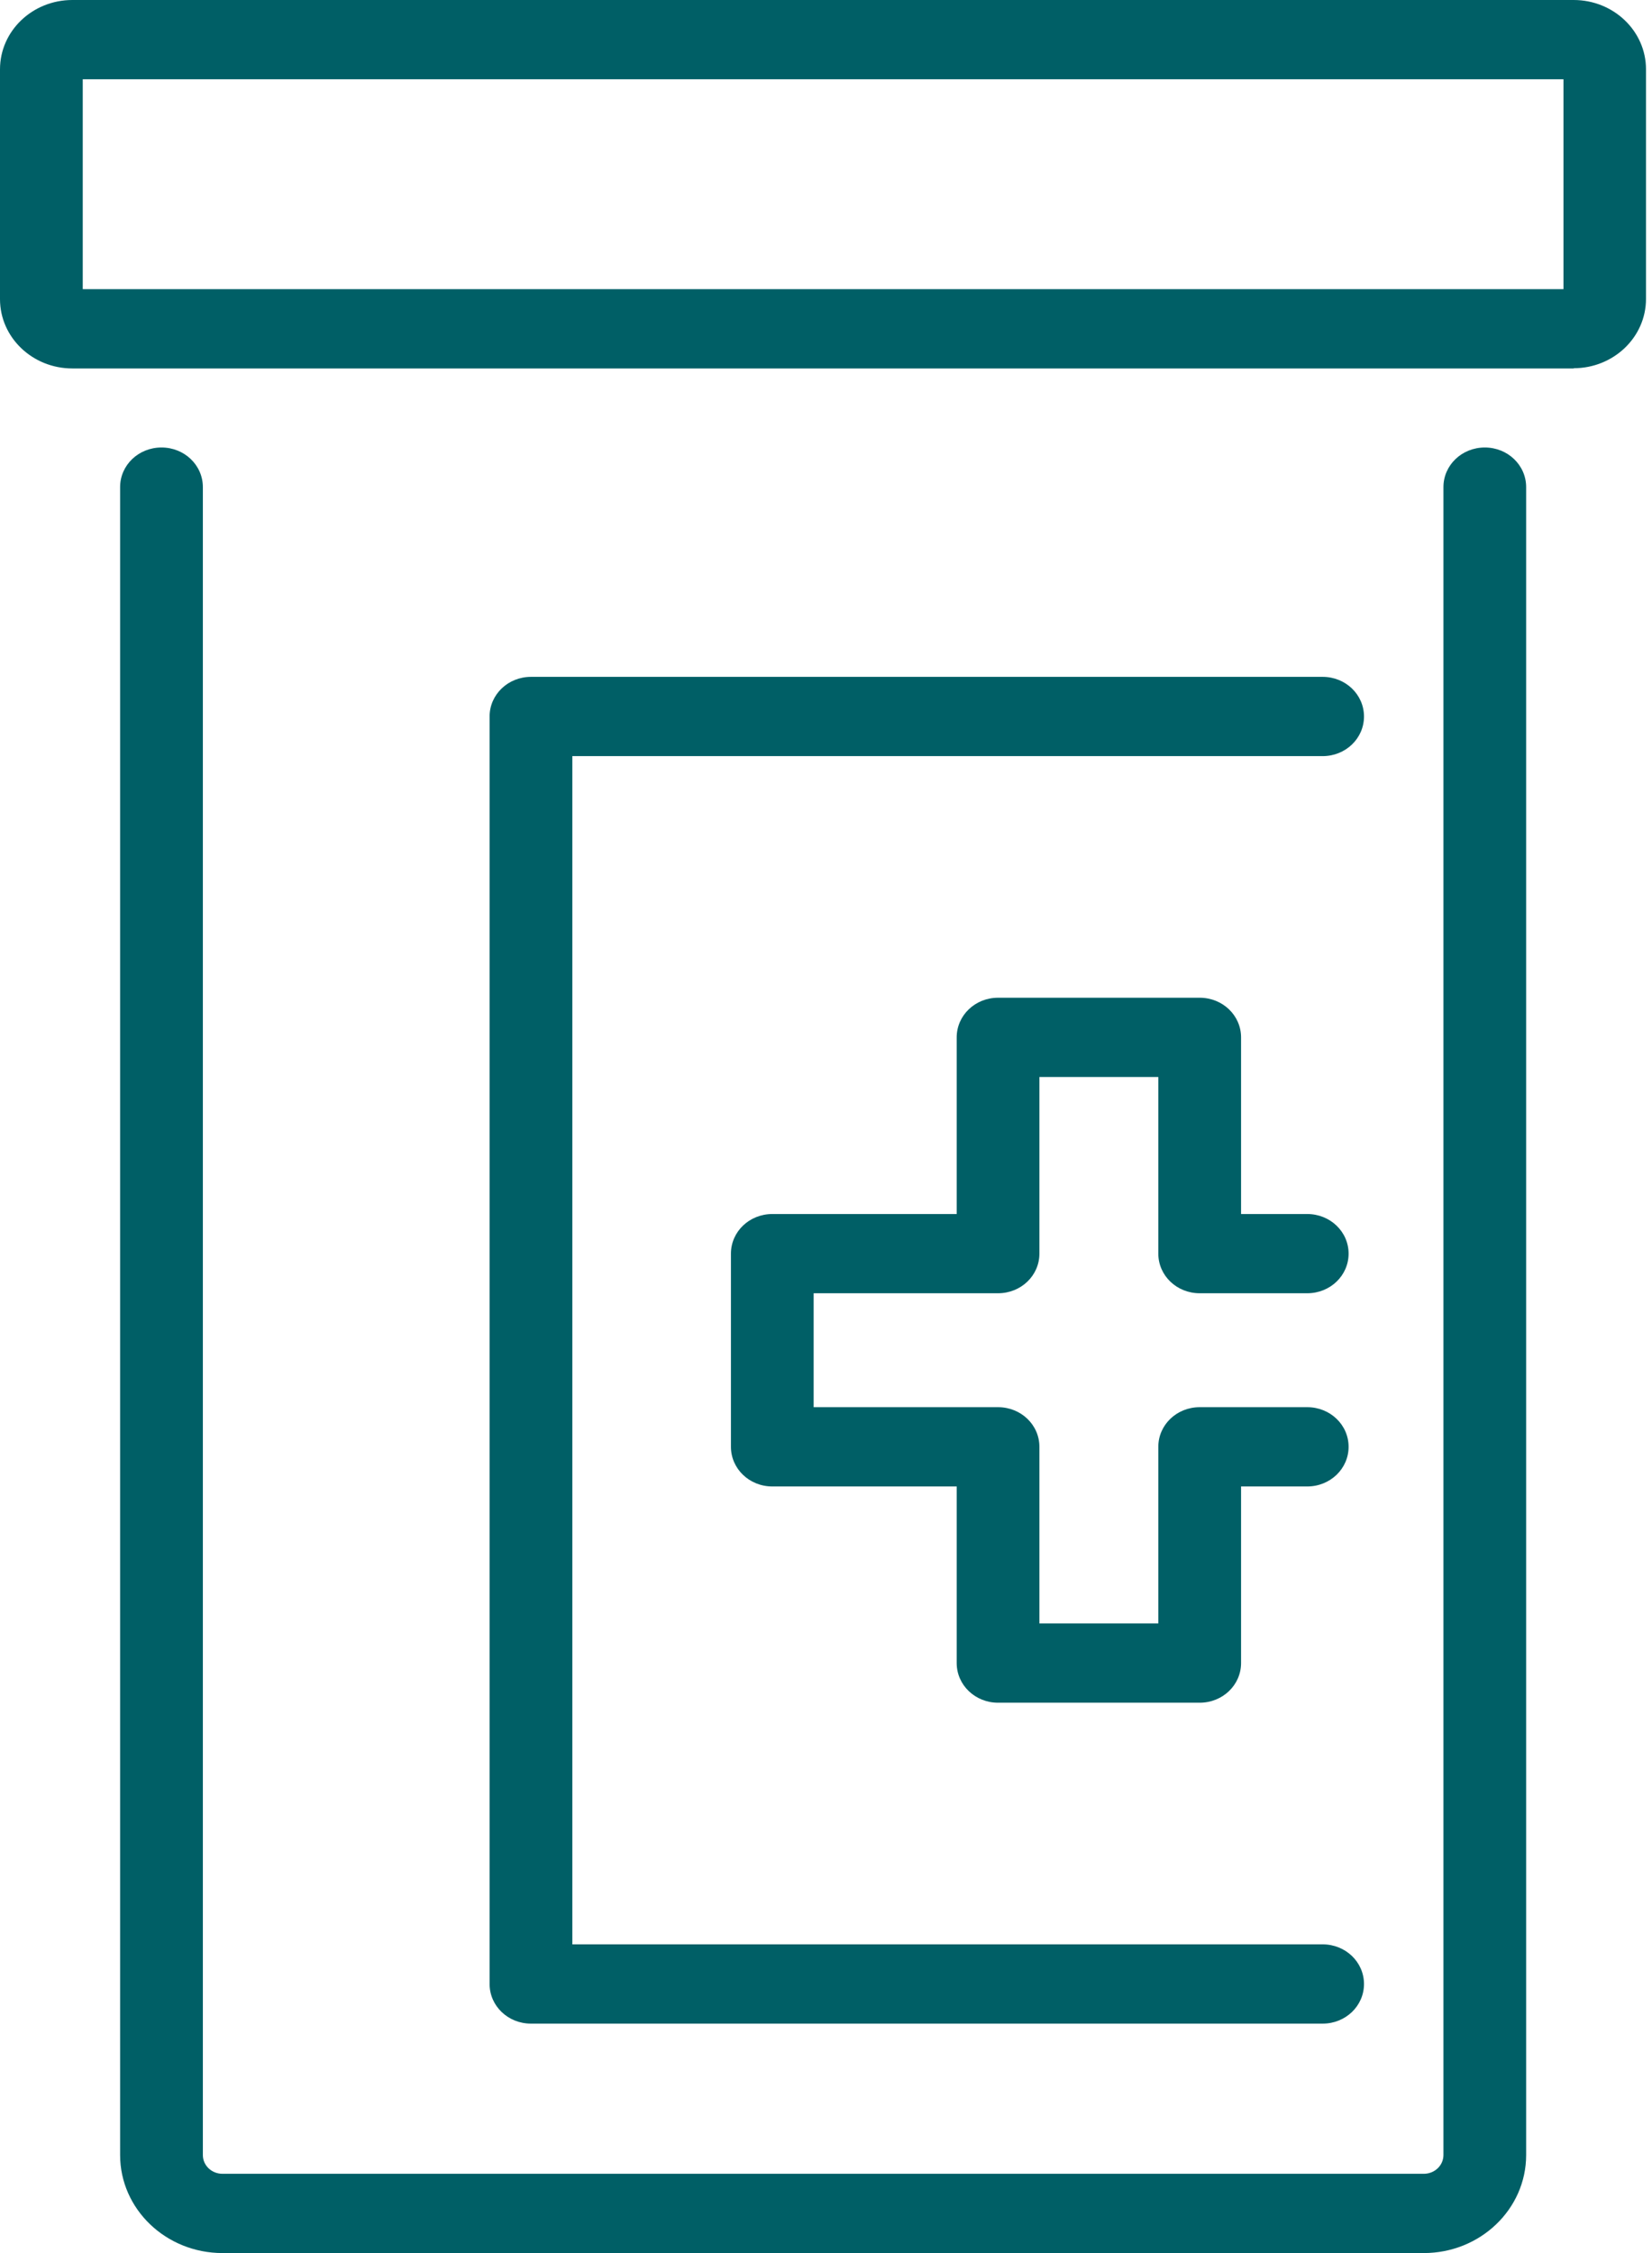
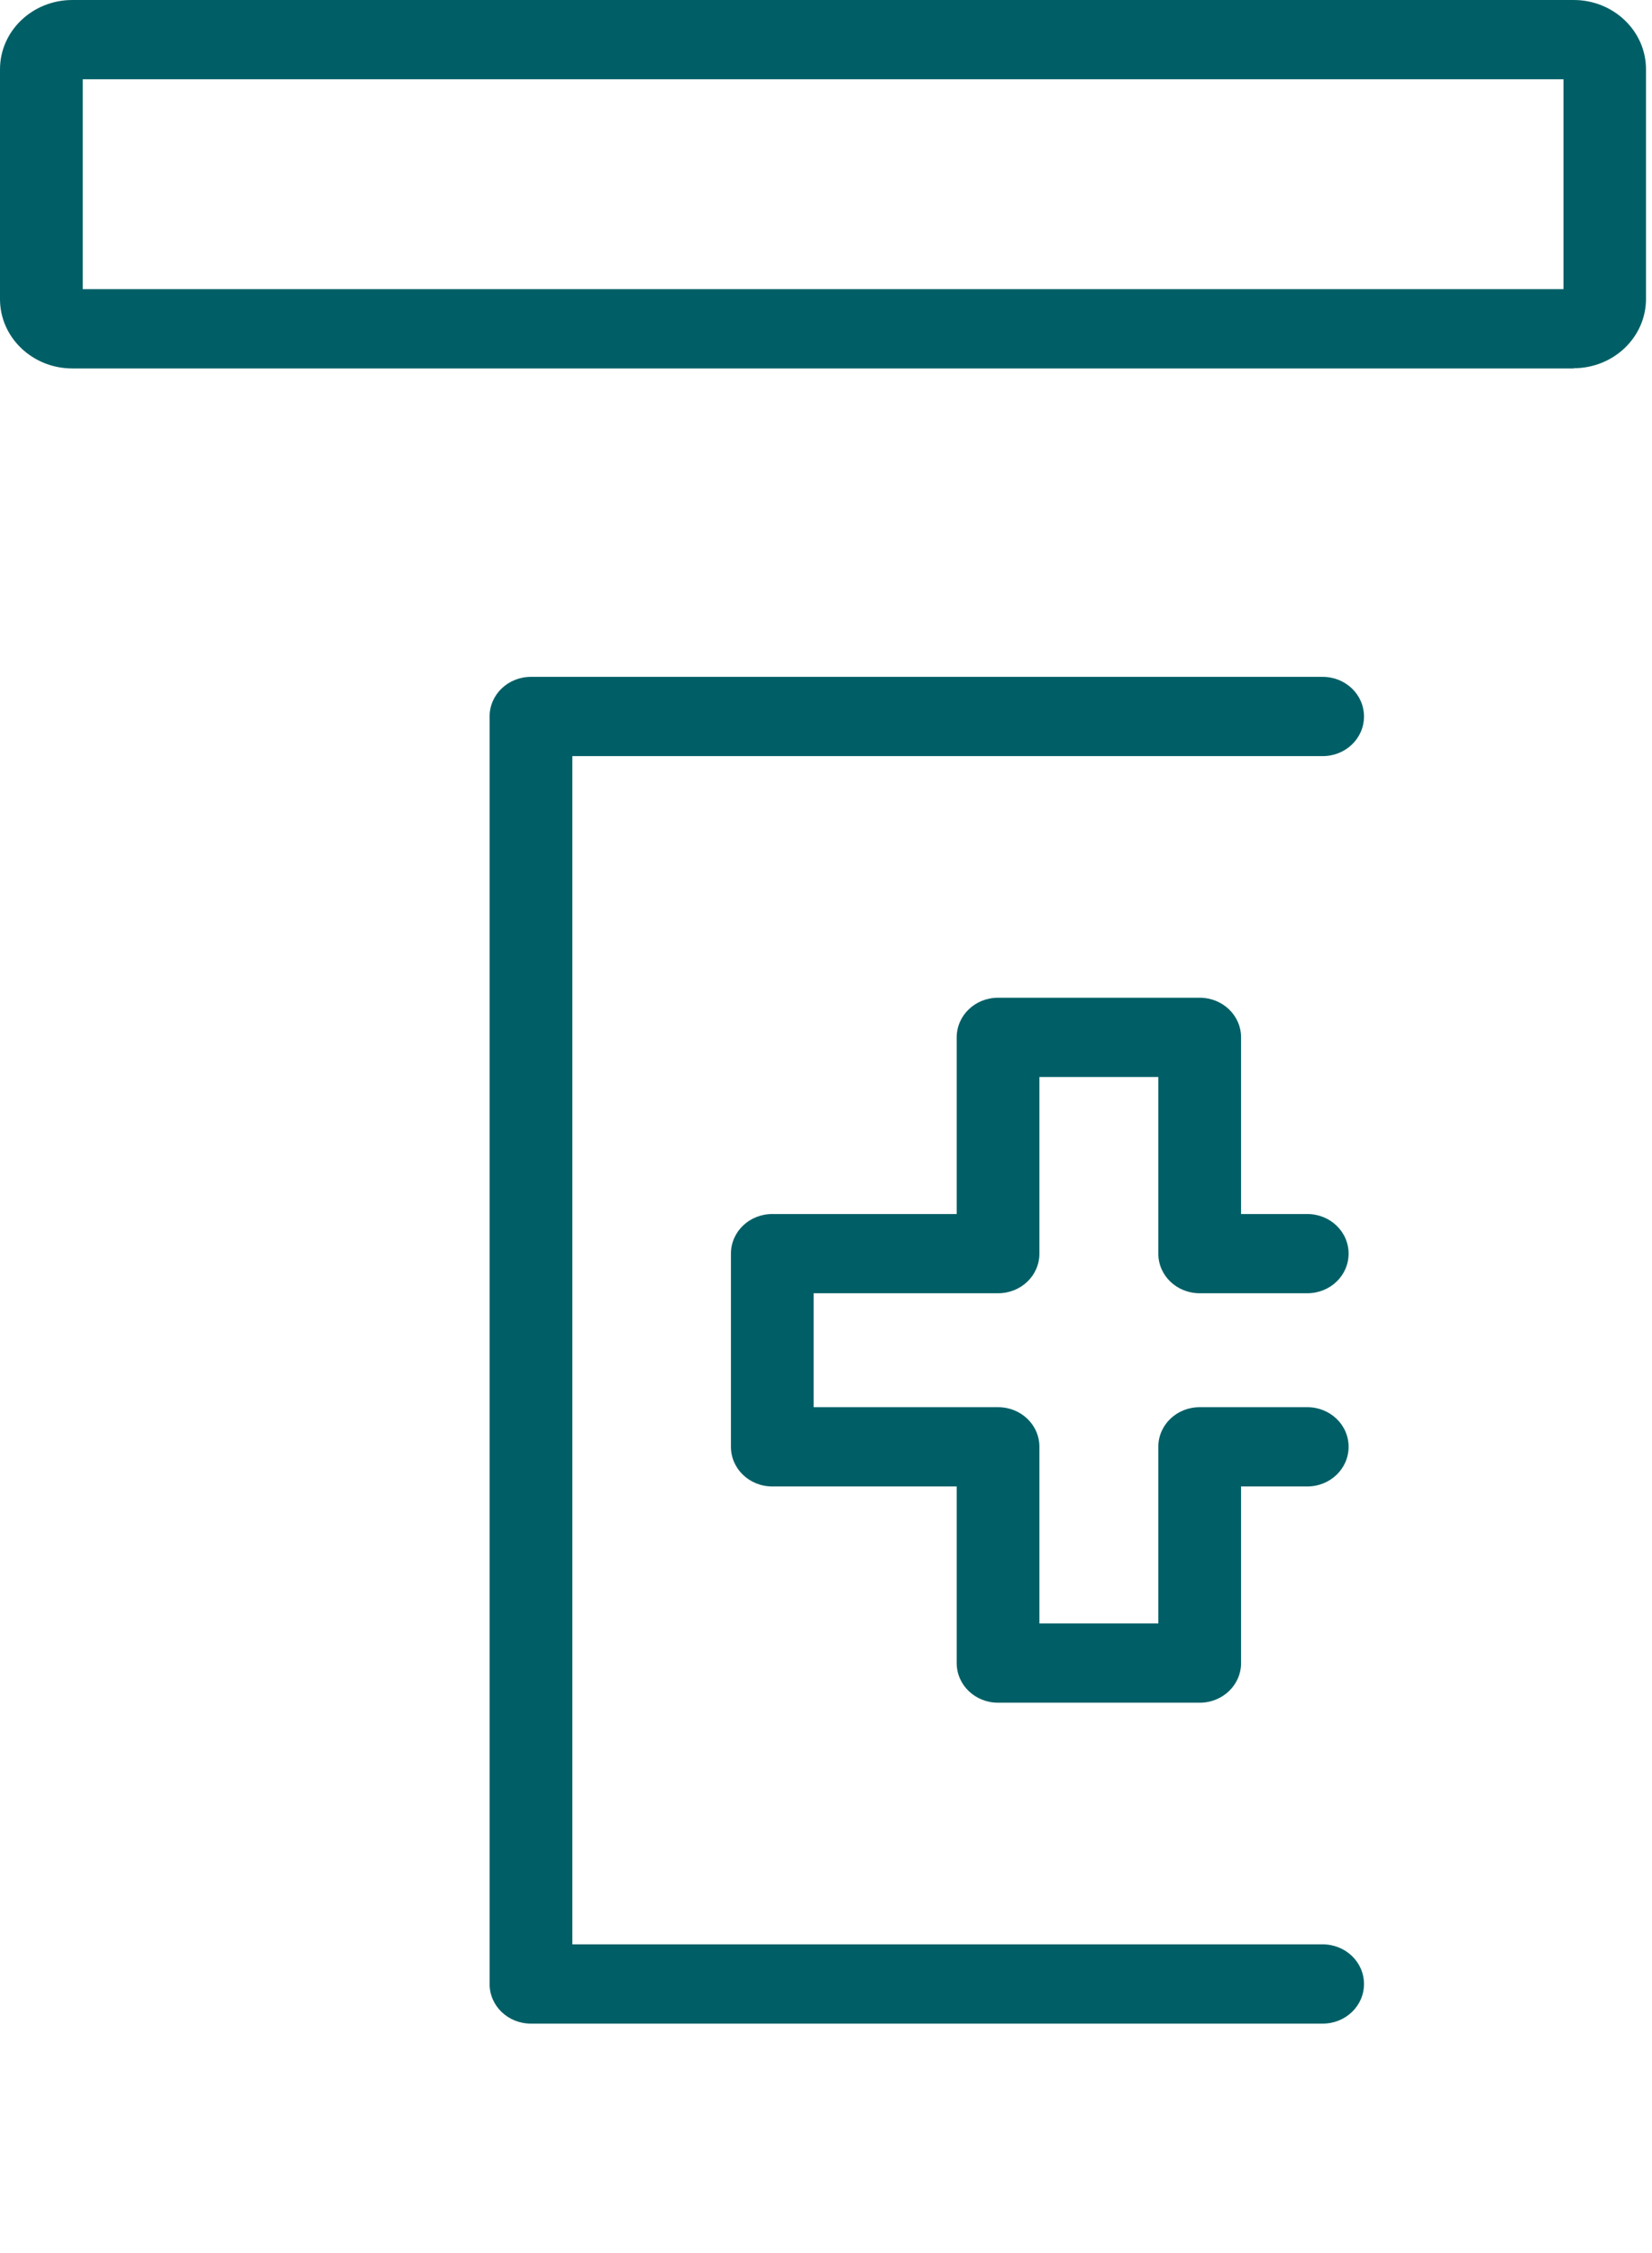
<svg xmlns="http://www.w3.org/2000/svg" width="44" height="60" viewBox="0 0 44 60" fill="none">
  <path d="M31.953 45.344H26.582C25.972 45.344 25.481 44.873 25.481 44.288V39.585H20.57C19.959 39.585 19.468 39.114 19.468 38.529V33.385C19.468 32.8 19.959 32.33 20.57 32.33H25.481V27.626C25.481 27.041 25.972 26.57 26.582 26.57H31.953C32.564 26.57 33.055 27.041 33.055 27.626V32.33H34.818C35.428 32.33 35.919 32.8 35.919 33.385C35.919 33.97 35.428 34.44 34.818 34.44H31.953C31.342 34.44 30.851 33.97 30.851 33.385V28.681H27.684V33.385C27.684 33.97 27.193 34.44 26.582 34.44H21.671V37.474H26.582C27.193 37.474 27.684 37.944 27.684 38.529V43.233H30.851V38.529C30.851 37.944 31.342 37.474 31.953 37.474H34.818C35.428 37.474 35.919 37.944 35.919 38.529C35.919 39.114 35.428 39.585 34.818 39.585H33.055V44.288C33.055 44.873 32.564 45.344 31.953 45.344Z" fill="#005F66" />
-   <path d="M37.922 60H5.925C4.421 60 3.199 58.83 3.199 57.389V12.972C3.199 12.387 3.69 11.917 4.301 11.917C4.912 11.917 5.403 12.387 5.403 12.972V57.389C5.403 57.666 5.636 57.889 5.925 57.889H37.922C38.212 57.889 38.445 57.666 38.445 57.389V12.972C38.445 12.387 38.936 11.917 39.547 11.917C40.157 11.917 40.648 12.387 40.648 12.972V57.389C40.648 58.83 39.427 60 37.922 60Z" fill="#005F66" />
  <path d="M35.228 53.89H14.142C13.531 53.89 13.04 53.42 13.04 52.835V19.081C13.04 18.496 13.531 18.025 14.142 18.025H35.228C35.838 18.025 36.329 18.496 36.329 19.081C36.329 19.666 35.838 20.136 35.228 20.136H15.244V51.779H35.228C35.838 51.779 36.329 52.25 36.329 52.835C36.329 53.42 35.838 53.89 35.228 53.89Z" fill="#005F66" />
  <path d="M41.919 9.812H1.927C0.863 9.812 0 8.986 0 7.967V1.845C0 0.826 0.863 0 1.927 0H41.913C42.977 0 43.84 0.826 43.84 1.845V7.961C43.84 8.98 42.977 9.806 41.913 9.806L41.919 9.812ZM2.204 7.701H41.642V2.111H2.204V7.701Z" fill="#005F66" />
</svg>